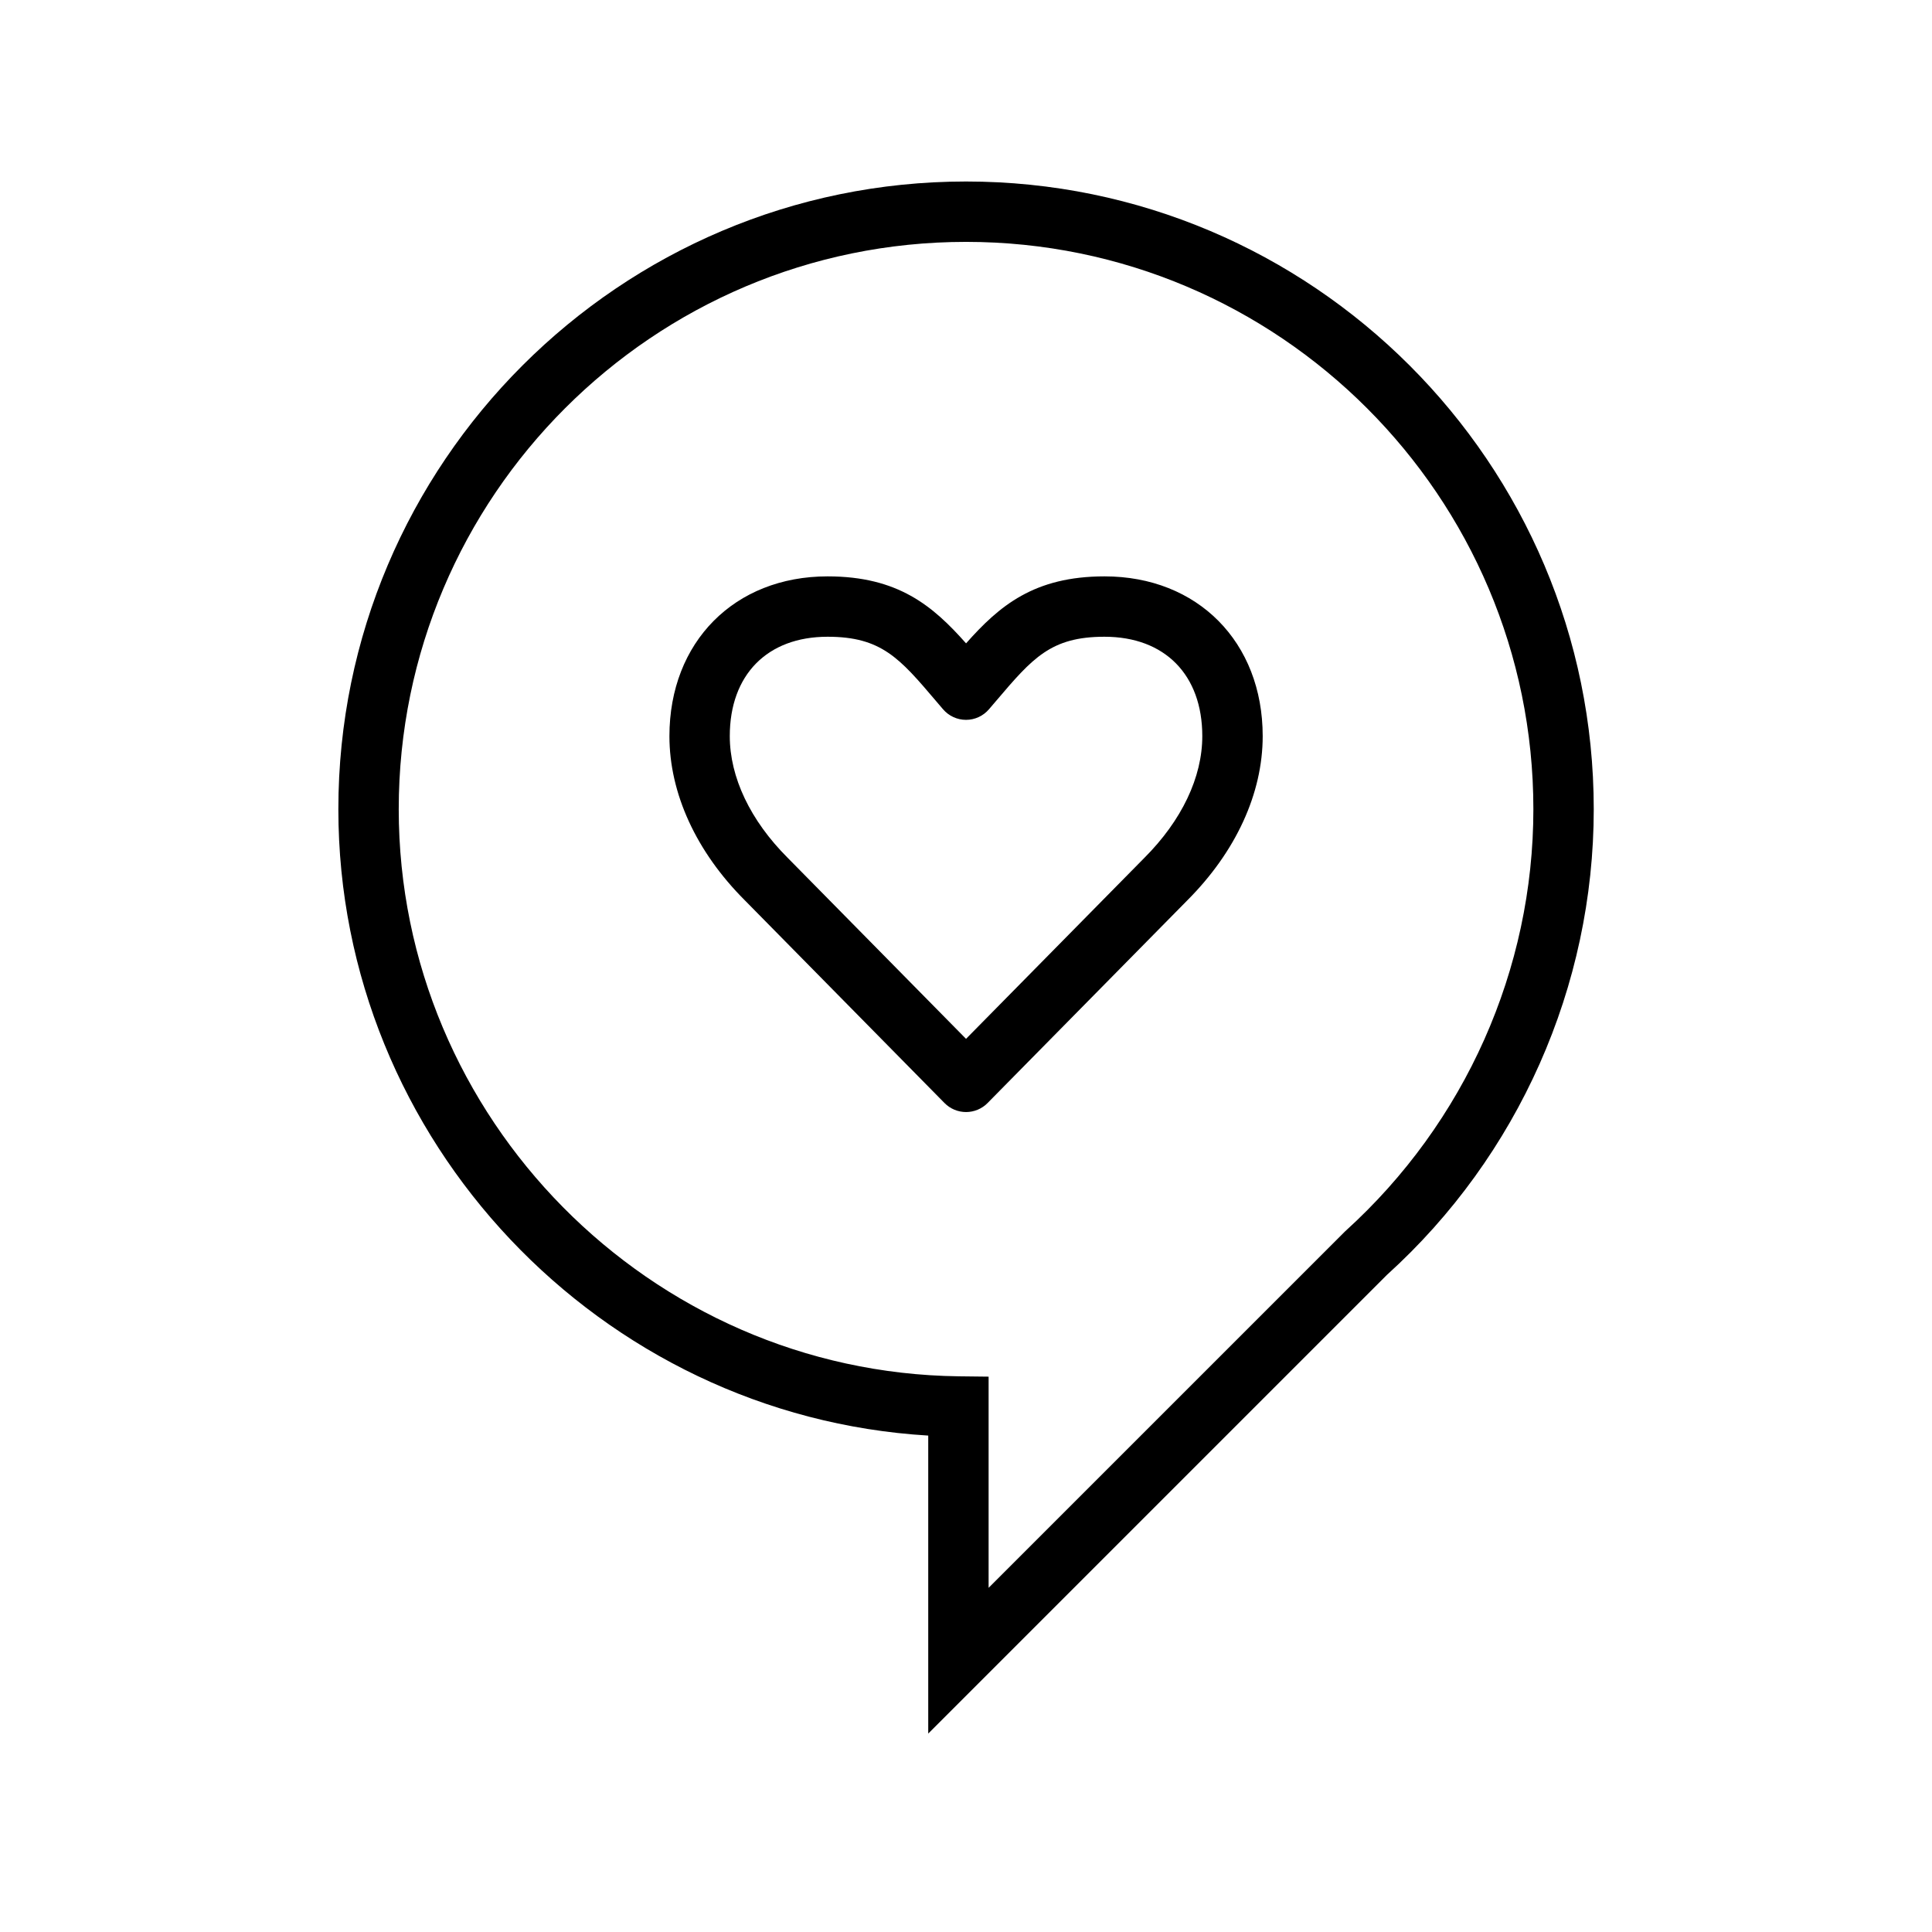
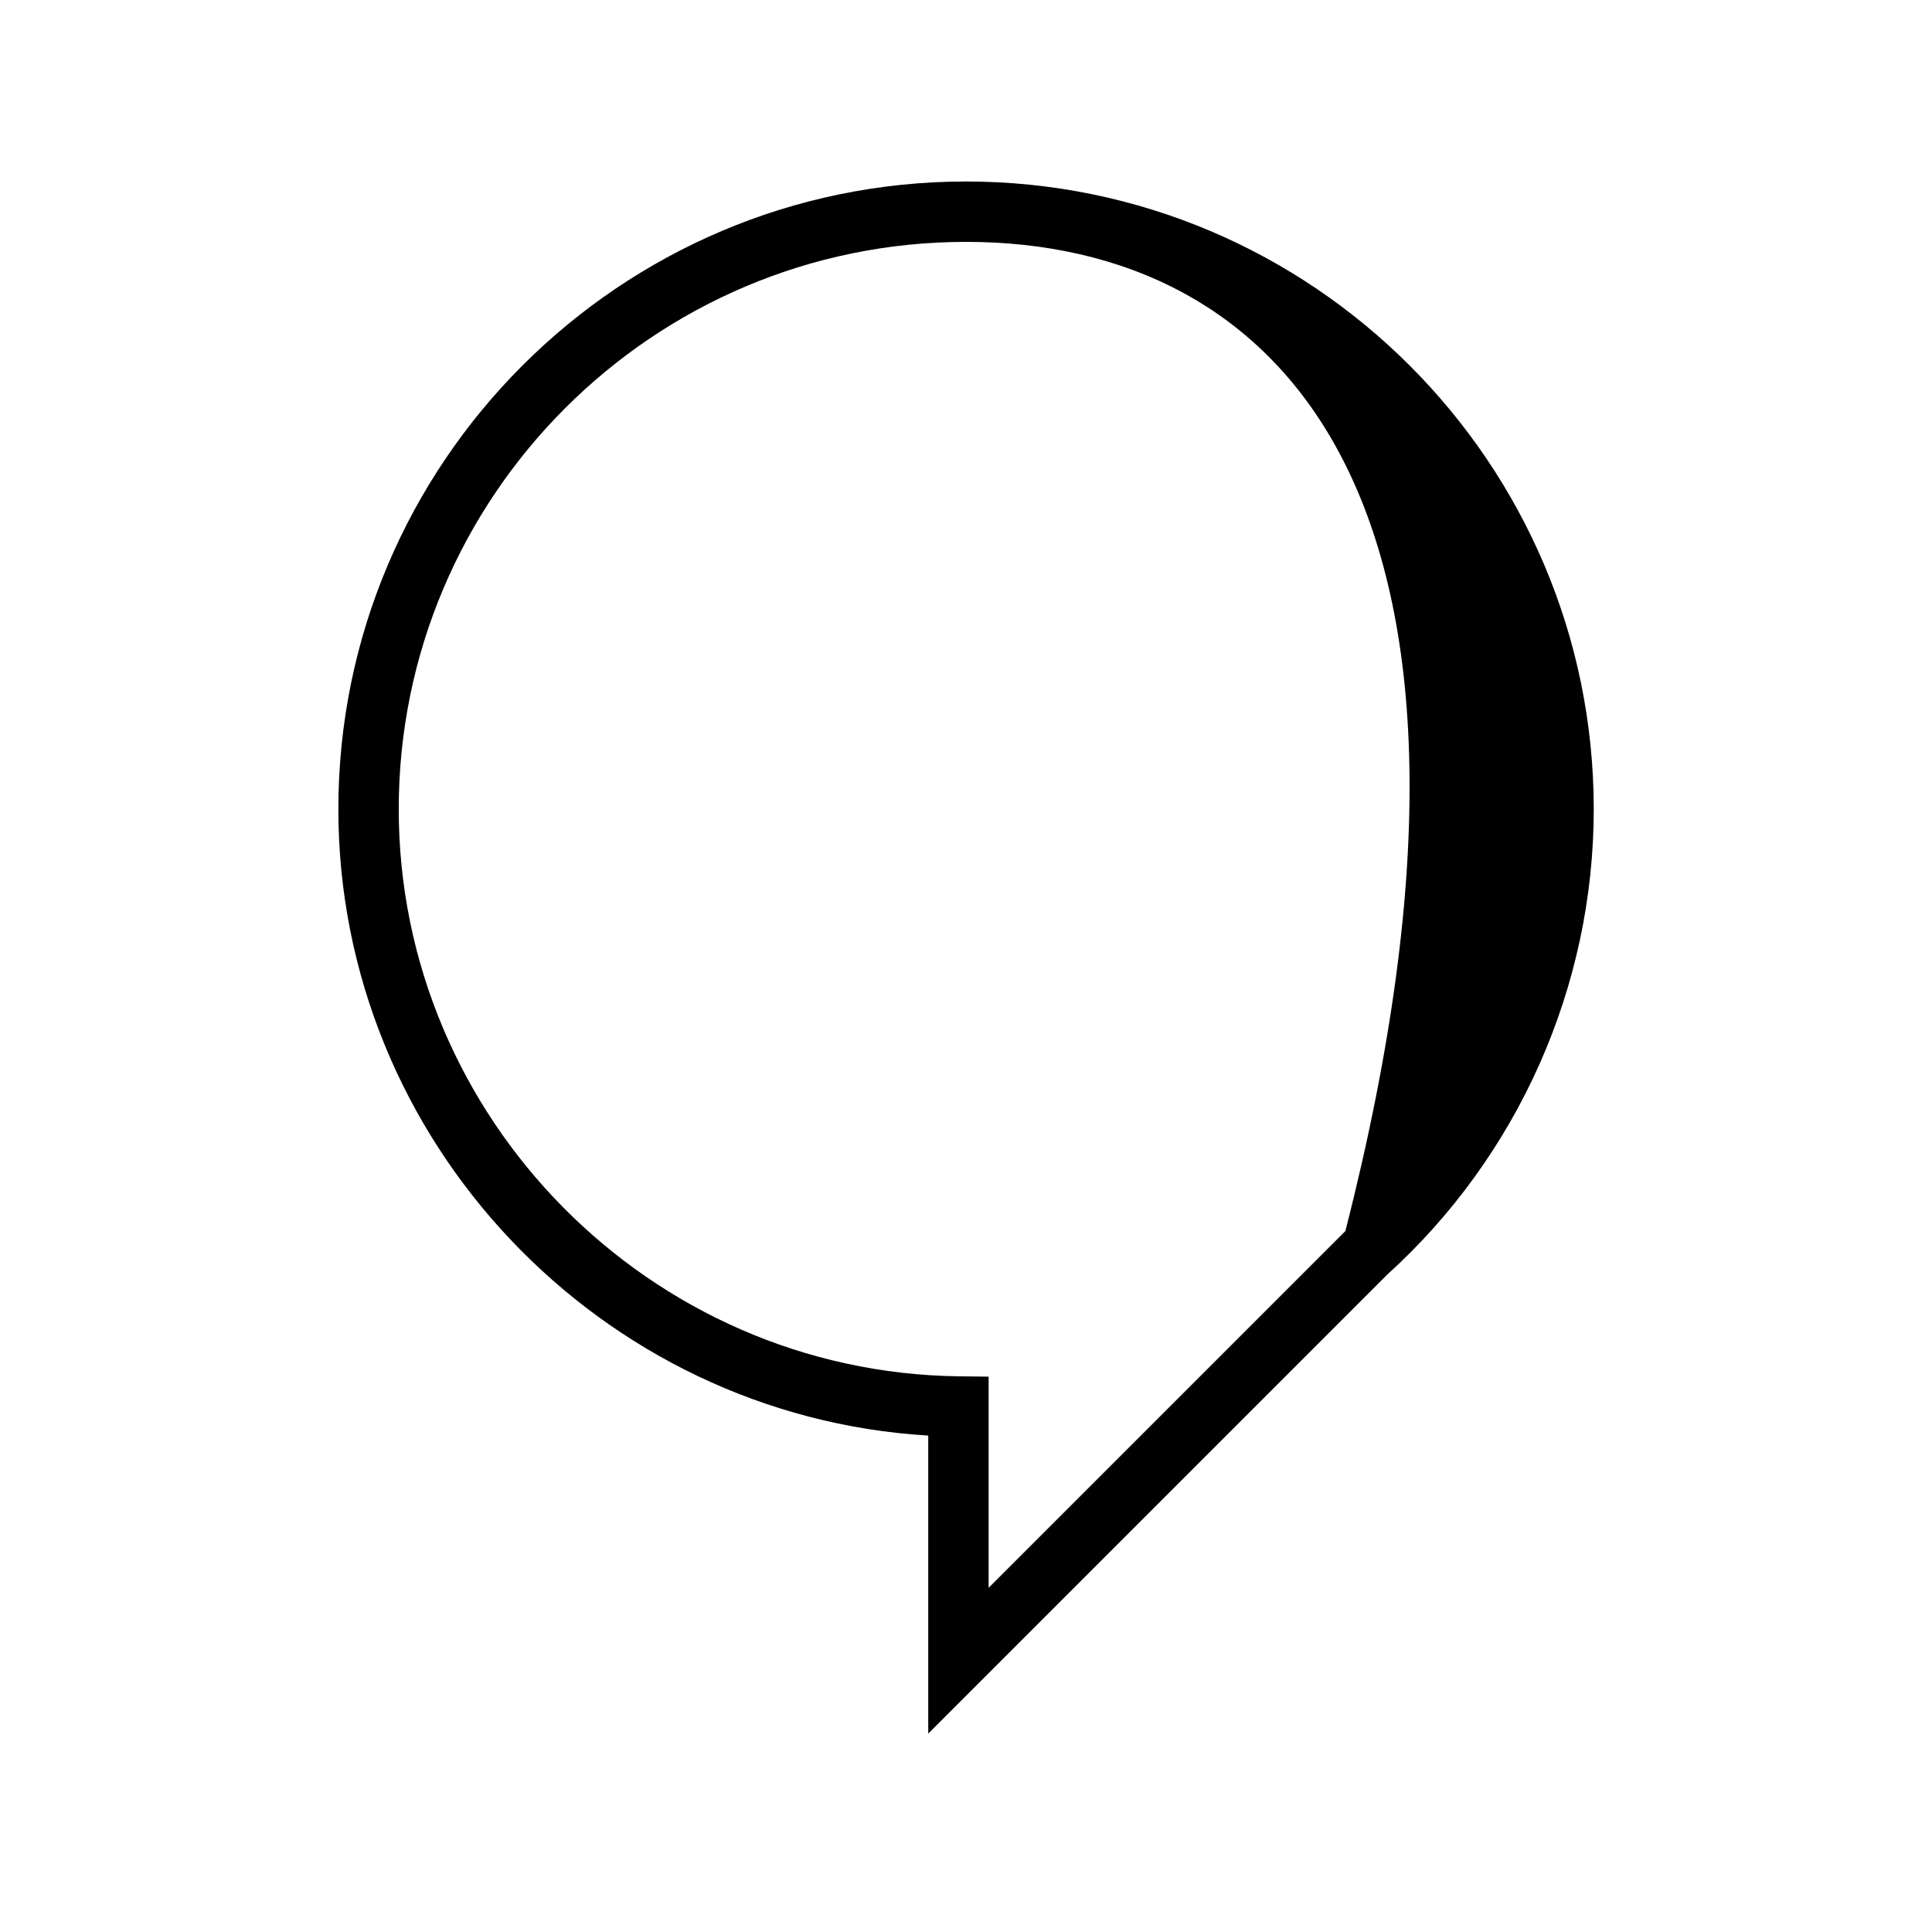
<svg xmlns="http://www.w3.org/2000/svg" enable-background="new 0 0 128 128" height="128px" id="Layer_1" version="1.1" viewBox="0 0 128 128" width="128px" xml:space="preserve">
  <g>
-     <path d="M61.498,114.854V95.111c-21.726-1.303-39.081-19.521-39.081-41.5c0-22.931,18.655-41.586,41.586-41.586   S105.59,30.68,105.59,53.611c0,11.729-4.994,22.975-13.701,30.852L61.498,114.854z M64.003,16.025   c-20.725,0-37.586,16.861-37.586,37.586c0,20.463,16.646,37.319,37.105,37.573l1.976,0.023v13.99l23.635-23.633   c7.943-7.189,12.457-17.352,12.457-27.954C101.59,32.886,84.729,16.025,64.003,16.025z" />
+     <path d="M61.498,114.854V95.111c-21.726-1.303-39.081-19.521-39.081-41.5c0-22.931,18.655-41.586,41.586-41.586   S105.59,30.68,105.59,53.611c0,11.729-4.994,22.975-13.701,30.852L61.498,114.854z M64.003,16.025   c-20.725,0-37.586,16.861-37.586,37.586c0,20.463,16.646,37.319,37.105,37.573l1.976,0.023v13.99l23.635-23.633   C101.59,32.886,84.729,16.025,64.003,16.025z" />
  </g>
  <g>
-     <path d="M64.003,73.676L64.003,73.676c-0.536,0-1.049-0.215-1.425-0.596L49.341,59.643c-3.214-3.214-4.99-7.079-4.99-10.872   c0-6.232,4.309-10.585,10.478-10.585c4.668,0,6.971,1.952,9.175,4.438c2.203-2.485,4.505-4.438,9.174-4.438   c6.17,0,10.479,4.353,10.479,10.585c0,3.792-1.775,7.657-4.998,10.883L65.428,73.08C65.052,73.461,64.538,73.676,64.003,73.676z    M54.828,42.186c-3.995,0-6.478,2.523-6.478,6.585c0,2.725,1.36,5.585,3.829,8.055l11.823,12l11.815-11.99   c2.479-2.48,3.838-5.341,3.838-8.065c0-4.062-2.482-6.585-6.479-6.585c-3.563,0-4.771,1.42-7.18,4.25l-0.476,0.557   c-0.38,0.444-0.935,0.699-1.519,0.699l0,0c-0.584,0-1.14-0.256-1.52-0.699l-0.47-0.551C59.603,43.608,58.393,42.186,54.828,42.186z   " />
-   </g>
+     </g>
</svg>